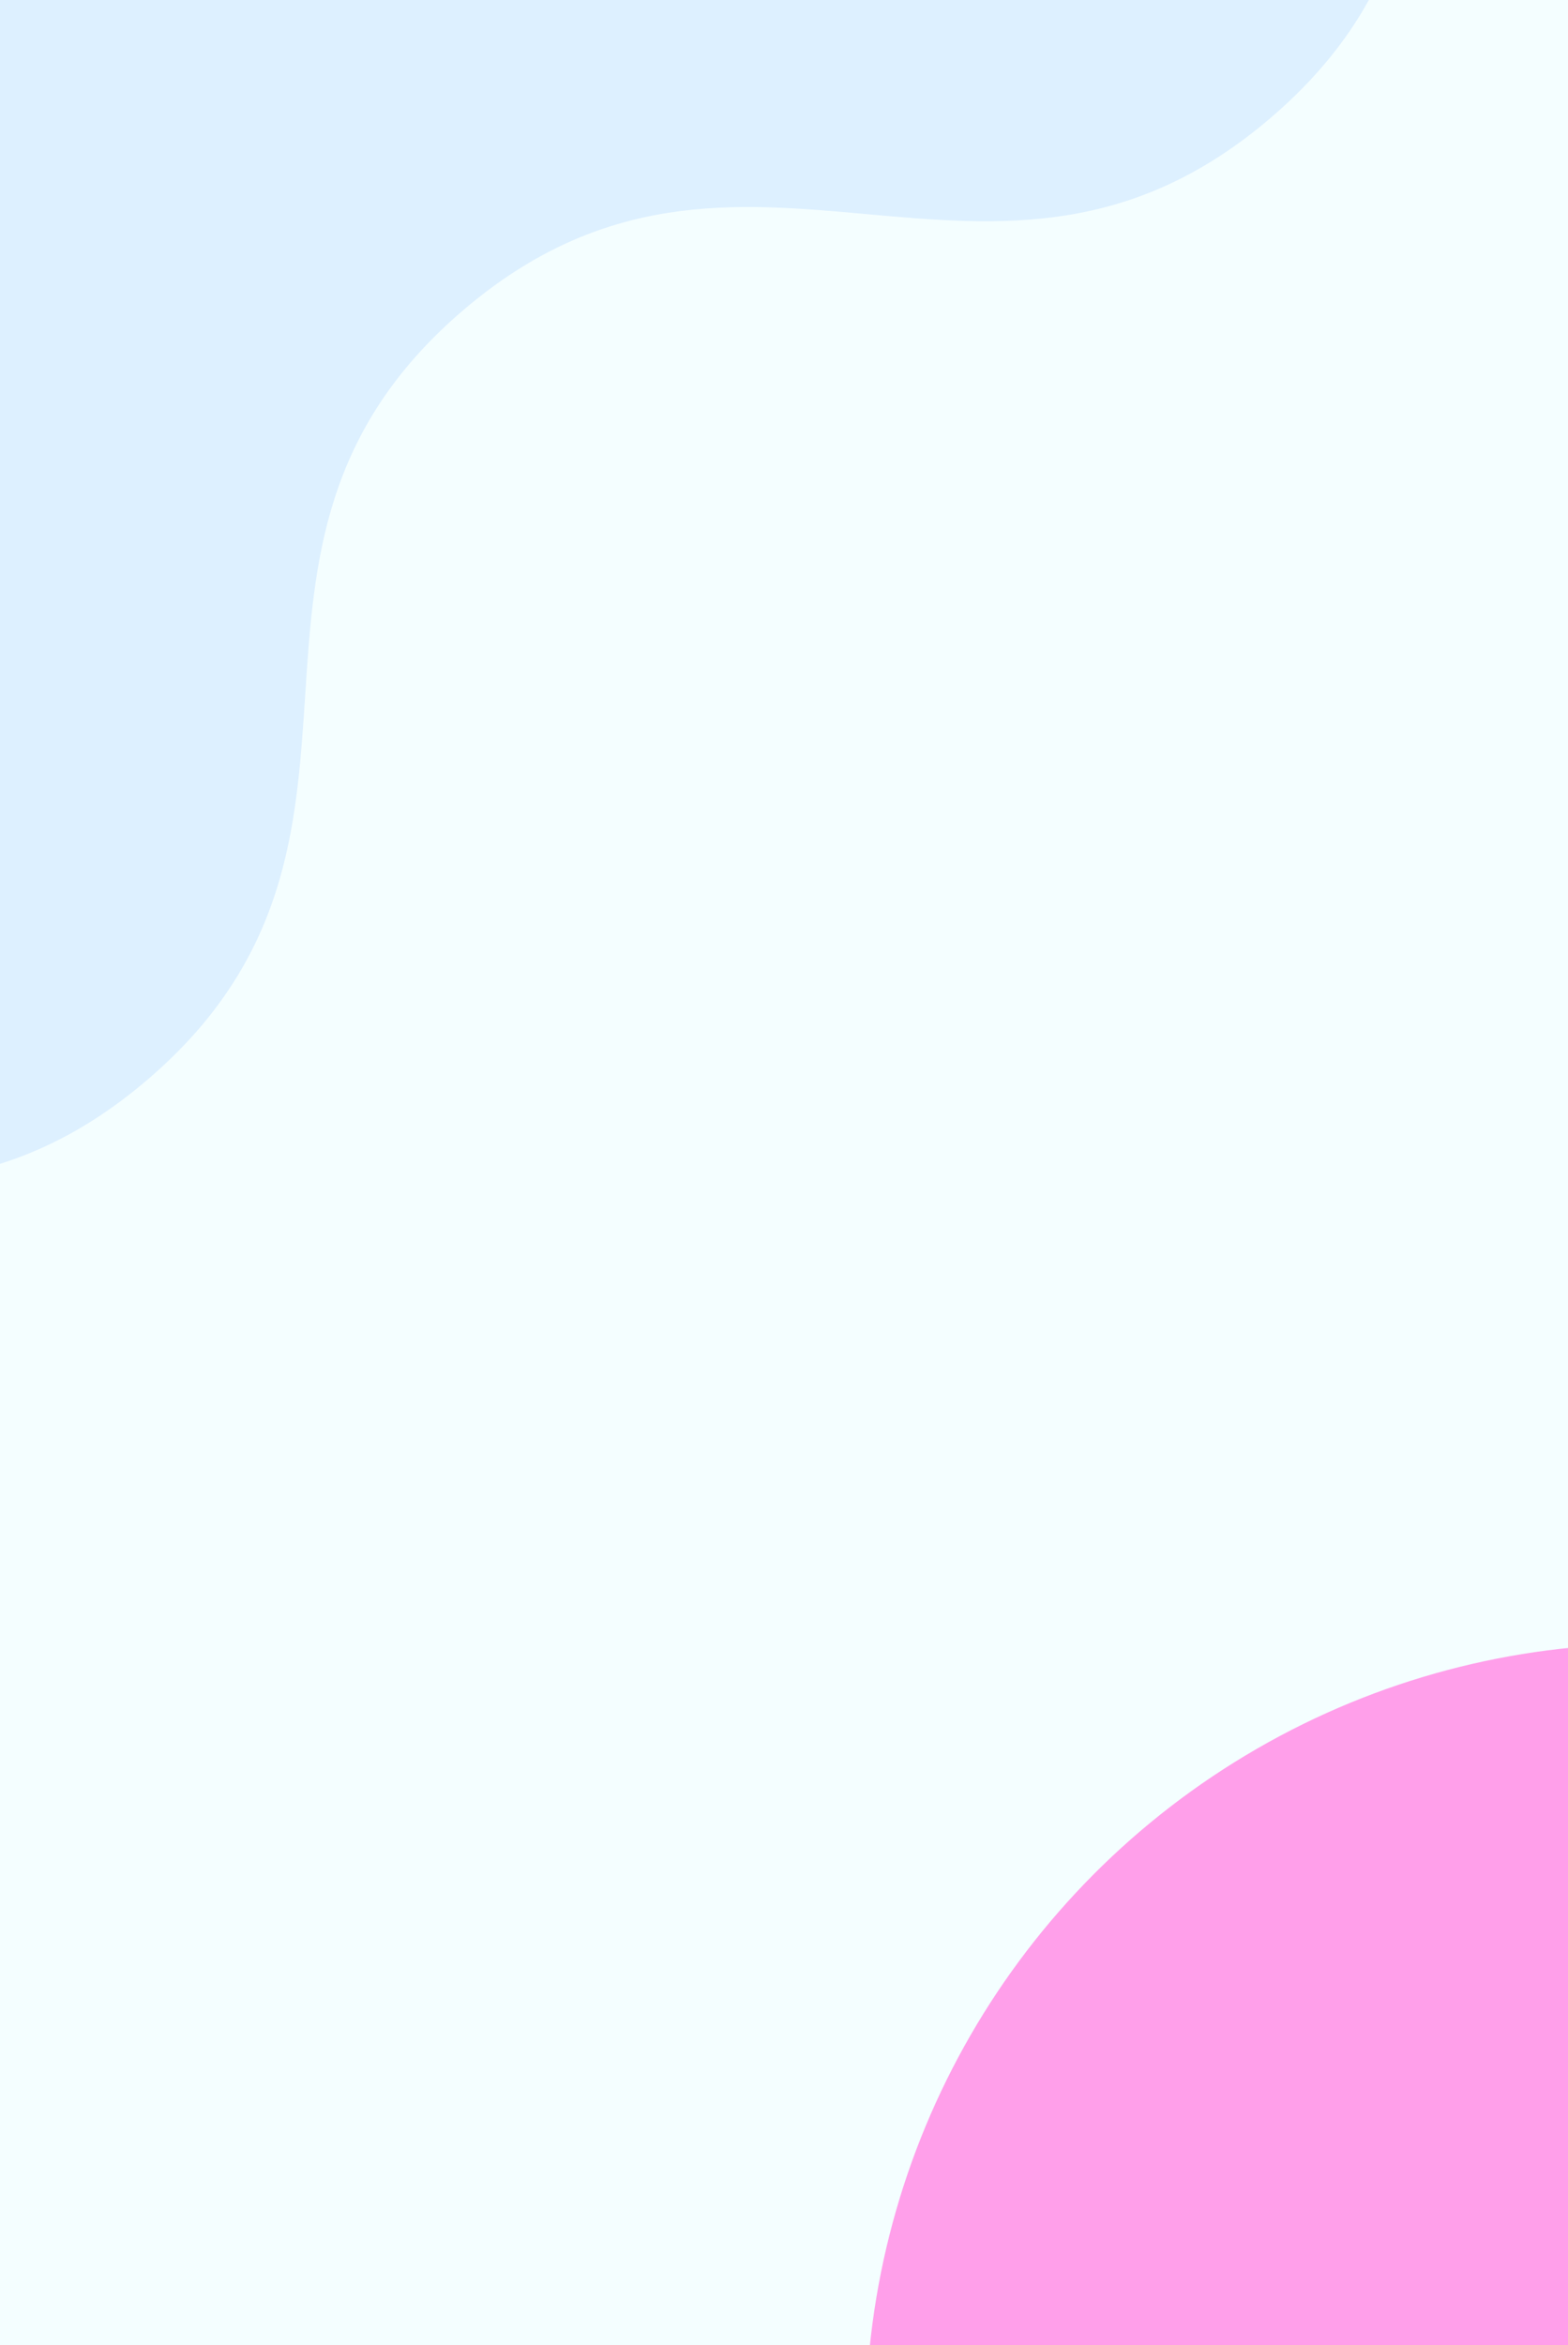
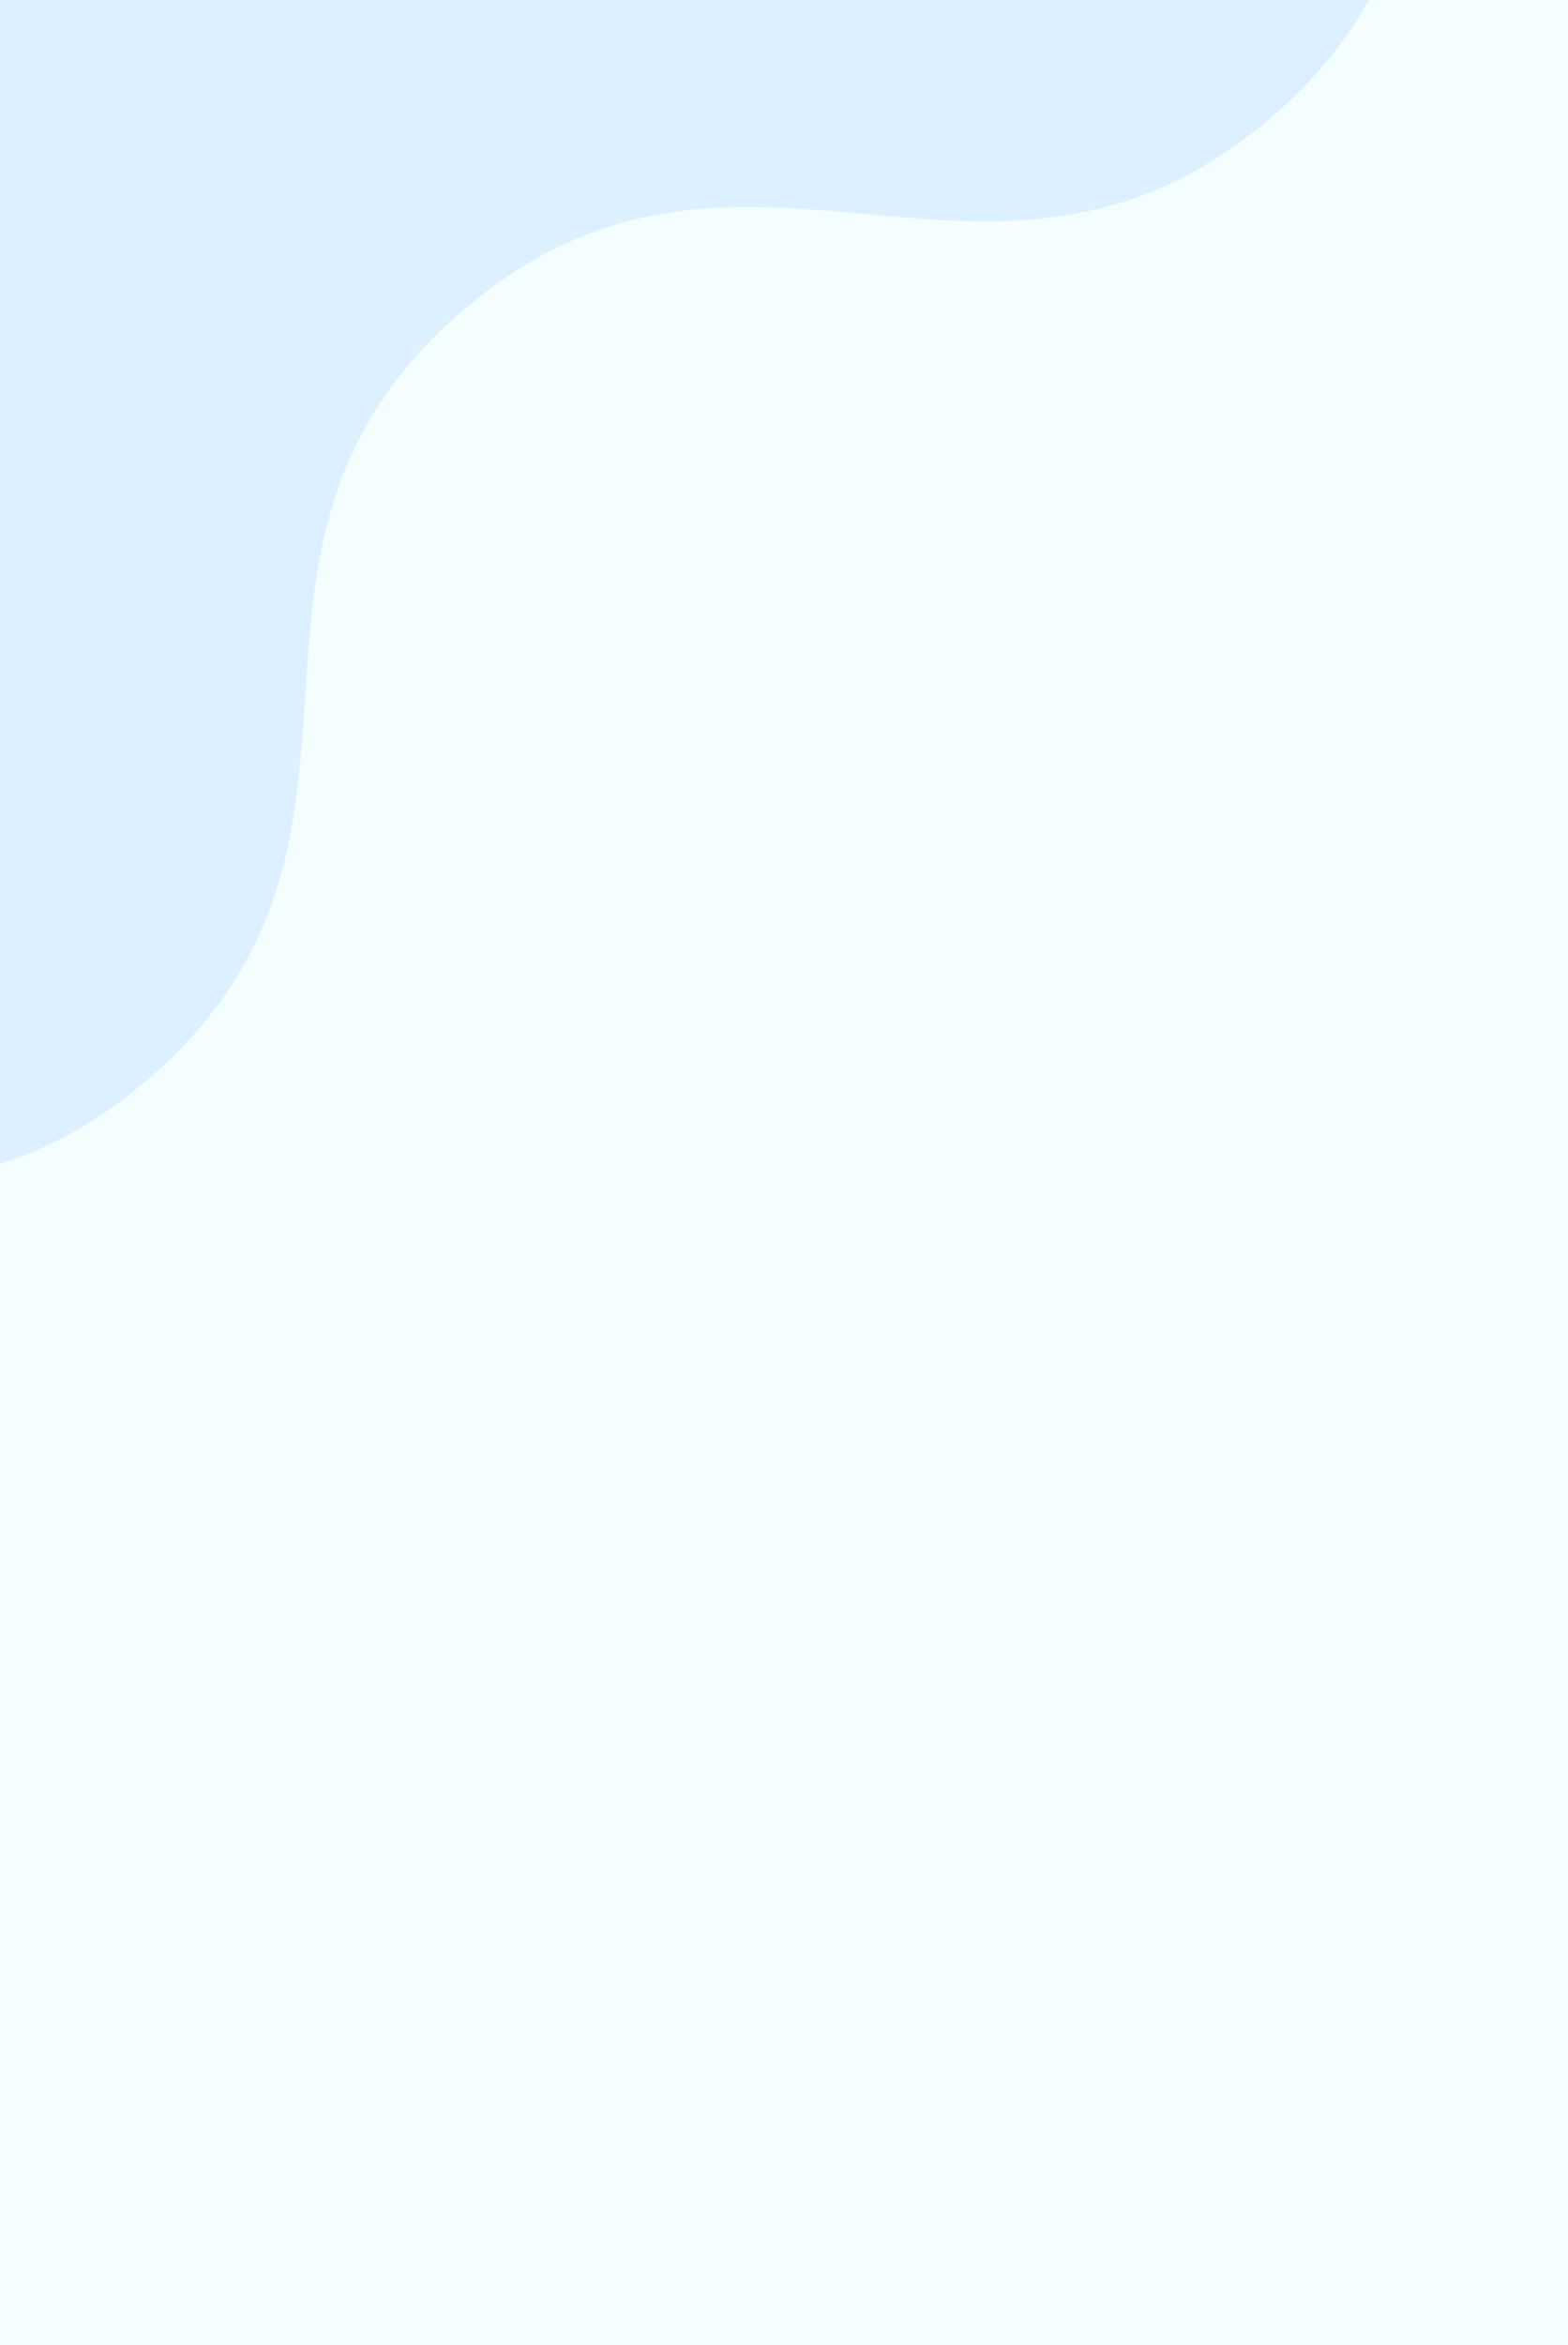
<svg xmlns="http://www.w3.org/2000/svg" width="192" height="287" viewBox="0 0 192 287" fill="none">
  <g>
    <rect width="192" height="287" fill="#F4FEFF" />
-     <path d="M 331.735 -197.431 C 366.097 -226.842 396.317 -191.622 430.68 -221.033 L 362.094 -301.163 C 356.593 -307.58 -331.751 280.237 -325.58 287.436 L -256.994 367.566 C -222.632 338.154 -252.767 302.86 -218.404 273.449 C -184.042 244.037 -153.822 279.257 -119.46 249.846 C -85.097 220.434 -115.232 185.14 -80.87 155.729 C -46.507 126.317 -16.287 161.538 18.075 132.126 C 52.438 102.715 22.303 67.421 56.665 38.009 C 91.027 8.597 121.248 43.818 155.61 14.406 C 189.972 -15.005 159.838 -50.299 194.2 -79.711 C 228.562 -109.122 258.783 -73.902 293.145 -103.313 C 327.507 -132.725 297.373 -168.019 331.735 -197.431 Z" fill="#C6E3FF" fill-opacity="0.5" />
-     <circle cx="201.807" cy="297" r="95.807" fill="#FF9FEA" />
+     <path d="M 331.735 -197.431 C 366.097 -226.842 396.317 -191.622 430.68 -221.033 L 362.094 -301.163 C 356.593 -307.58 -331.751 280.237 -325.58 287.436 L -256.994 367.566 C -184.042 244.037 -153.822 279.257 -119.46 249.846 C -85.097 220.434 -115.232 185.14 -80.87 155.729 C -46.507 126.317 -16.287 161.538 18.075 132.126 C 52.438 102.715 22.303 67.421 56.665 38.009 C 91.027 8.597 121.248 43.818 155.61 14.406 C 189.972 -15.005 159.838 -50.299 194.2 -79.711 C 228.562 -109.122 258.783 -73.902 293.145 -103.313 C 327.507 -132.725 297.373 -168.019 331.735 -197.431 Z" fill="#C6E3FF" fill-opacity="0.5" />
  </g>
  <defs />
</svg>